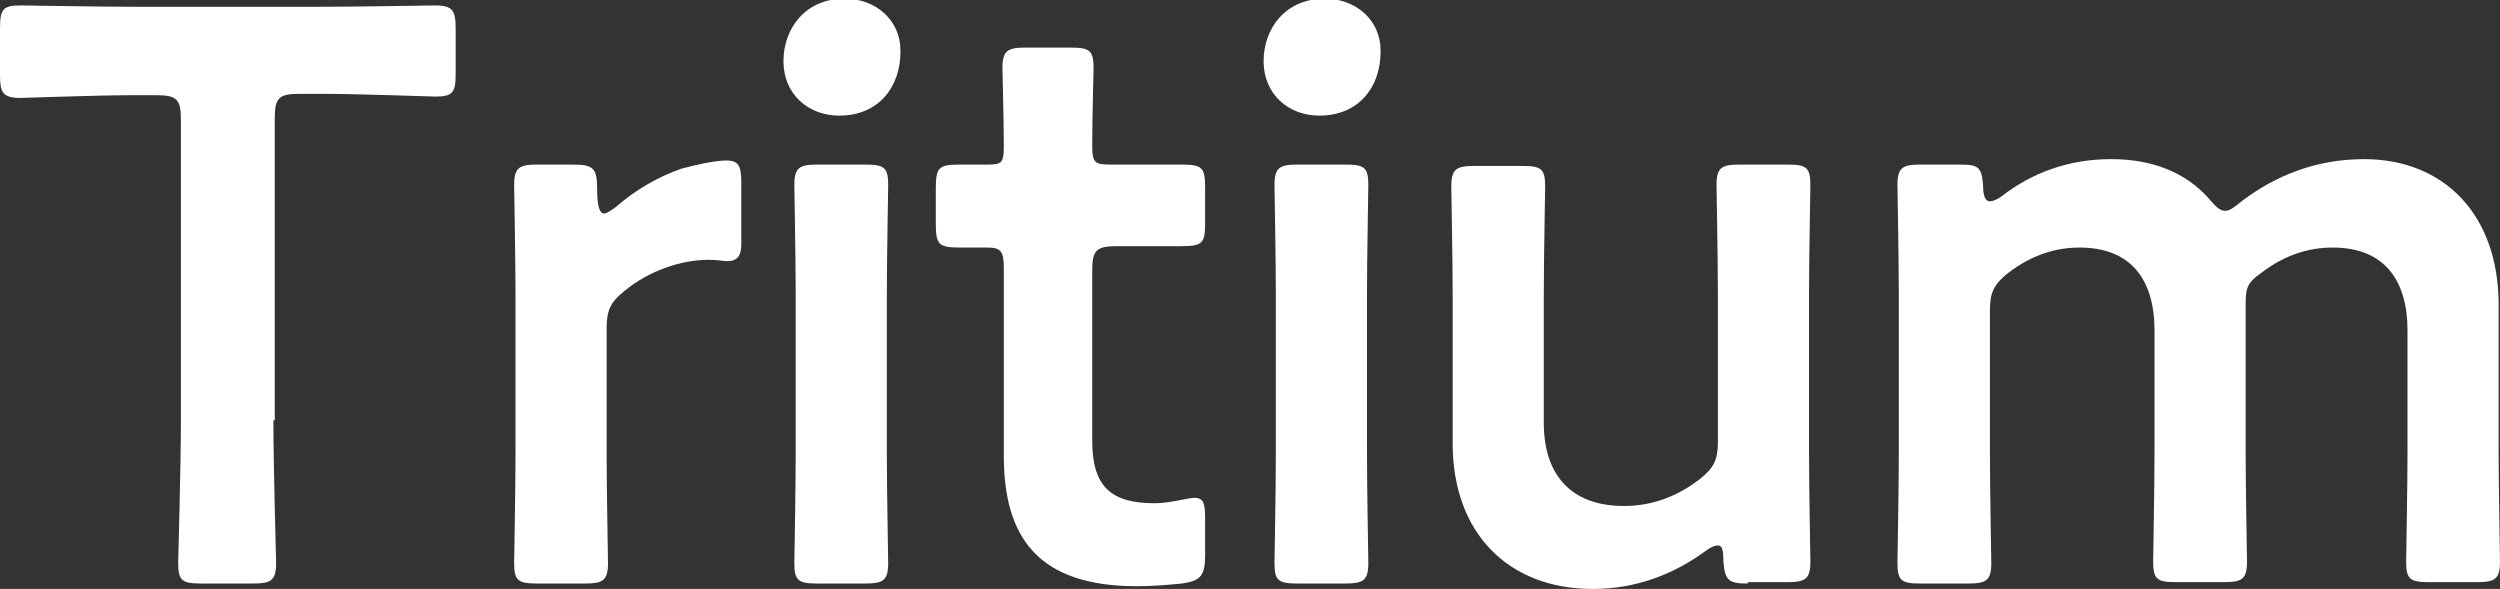
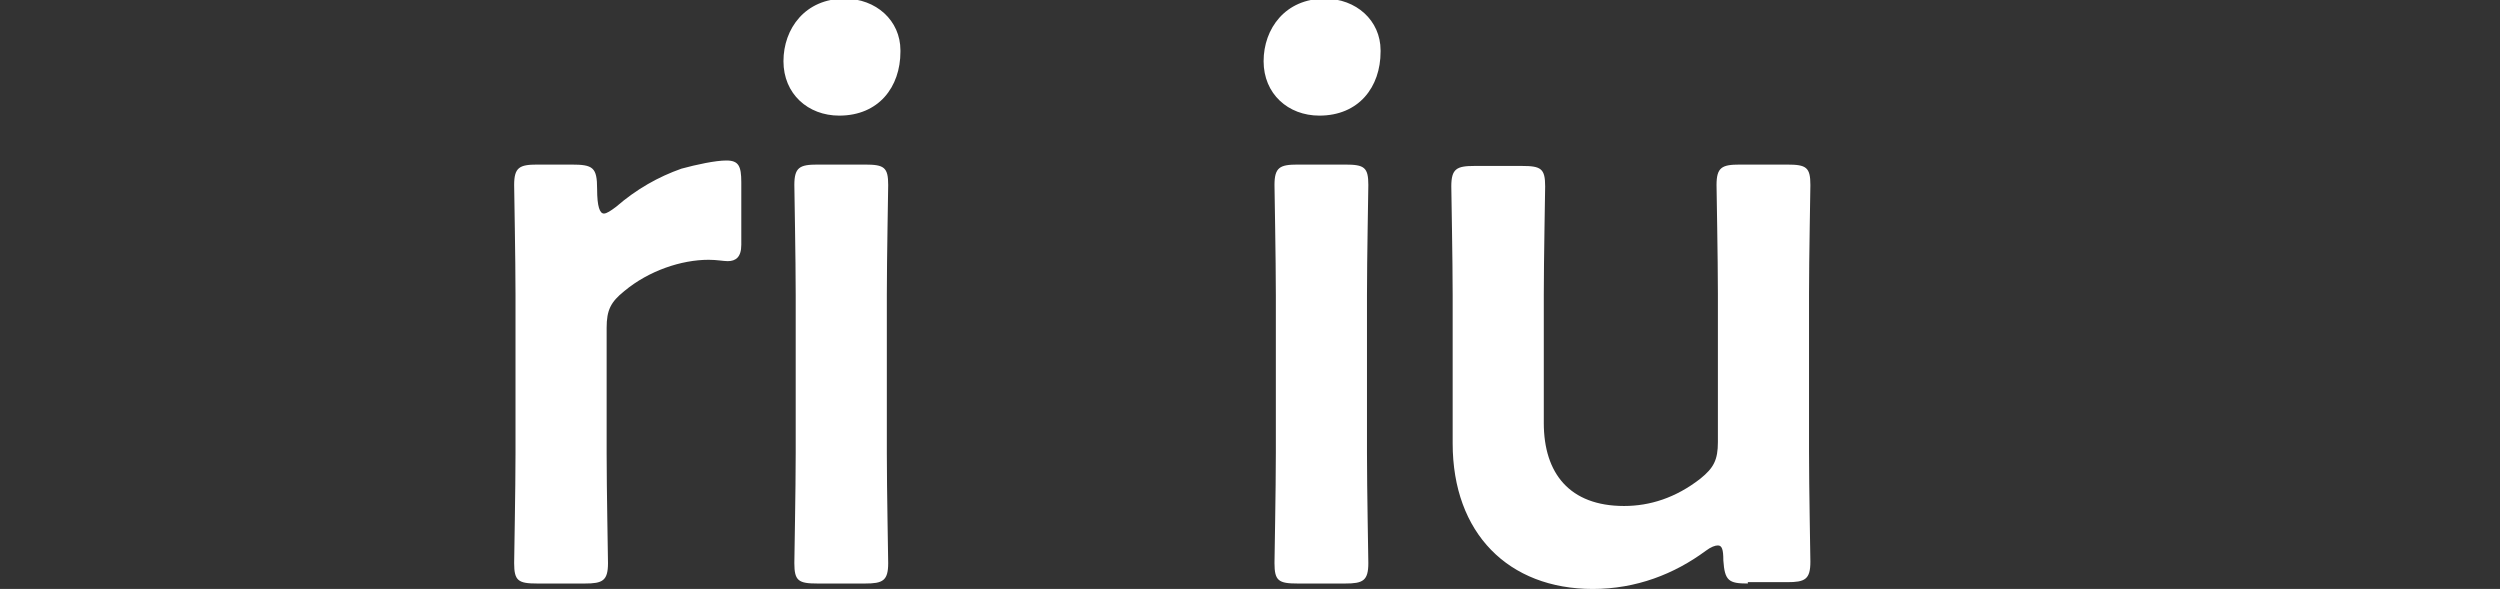
<svg xmlns="http://www.w3.org/2000/svg" id="_レイヤー_2" width="18.38" height="4.33" viewBox="0 0 18.38 4.33">
  <rect x="0" y="0" width="18.38" height="4.33" fill="#333333" stroke="none" />
  <defs>
    <style>.cls-1{fill:#fff;}</style>
  </defs>
  <g id="_レイヤー_1-2">
    <g id="category_c">
-       <path class="cls-1" d="m2.01,3.09c0,.35.02,1.01.02,1.05,0,.13-.04.15-.17.15h-.38c-.14,0-.17-.02-.17-.15,0-.04.02-.7.02-1.05V.88c0-.15-.03-.18-.18-.18h-.19c-.25,0-.77.02-.81.02-.13,0-.15-.04-.15-.17V.21C0,.07.02.04.15.04c.04,0,.59.01.87.01h1.31c.28,0,.83-.01.87-.01.13,0,.15.04.15.17v.33c0,.14-.02.17-.15.17-.04,0-.56-.02-.81-.02h-.19c-.15,0-.18.03-.18.18v2.22Z" />
      <path class="cls-1" d="m4.46,3.33c0,.27.01.77.01.81,0,.13-.04.15-.17.15h-.35c-.14,0-.17-.02-.17-.15,0-.04.01-.54.01-.81v-1.16c0-.27-.01-.77-.01-.81,0-.13.04-.15.17-.15h.25c.16,0,.19.02.19.18,0,.13.02.18.05.18.02,0,.05-.02.09-.05.15-.13.31-.22.48-.28.11-.03.25-.06.33-.06.09,0,.11.04.11.16v.46c0,.09-.04.12-.1.12-.03,0-.08-.01-.14-.01-.2,0-.44.08-.62.23-.1.08-.13.14-.13.27v.92Z" />
      <path class="cls-1" d="m6.62.38c0,.26-.16.47-.45.47-.23,0-.41-.16-.41-.4s.16-.46.45-.46c.23,0,.41.16.41.38Zm-.61,3.91c-.14,0-.17-.02-.17-.15,0-.04.01-.54.01-.81v-1.16c0-.27-.01-.77-.01-.81,0-.13.04-.15.17-.15h.35c.14,0,.17.02.17.15,0,.04-.01.54-.01.81v1.16c0,.27.01.77.01.81,0,.13-.04.15-.17.15h-.35Z" />
-       <path class="cls-1" d="m8.86,4.08c0,.15-.03.19-.17.21-.1.01-.22.02-.33.02-.73,0-.98-.36-.98-.96v-1.38c0-.12-.02-.15-.12-.15-.07,0-.17,0-.2,0-.16,0-.18-.02-.18-.18v-.25c0-.16.02-.18.18-.18.05,0,.14,0,.21,0,.1,0,.11-.02.11-.14,0-.19-.01-.53-.01-.57,0-.13.04-.15.17-.15h.33c.14,0,.17.02.17.15,0,.04-.01.36-.01.57,0,.13.02.14.14.14h.16c.11,0,.29,0,.35,0,.16,0,.18.02.18.17v.26c0,.15-.02.17-.18.17-.05,0-.25,0-.35,0h-.12c-.15,0-.18.03-.18.18v1.25c0,.34.14.46.46.46.11,0,.25-.04.29-.04.07,0,.08.04.08.16v.25Z" />
      <path class="cls-1" d="m10.15.38c0,.26-.16.47-.45.47-.23,0-.41-.16-.41-.4s.16-.46.45-.46c.23,0,.41.16.41.38Zm-.61,3.91c-.14,0-.17-.02-.17-.15,0-.04.01-.54.01-.81v-1.16c0-.27-.01-.77-.01-.81,0-.13.04-.15.17-.15h.35c.14,0,.17.02.17.15,0,.04-.01.54-.01.81v1.16c0,.27.01.77.01.81,0,.13-.04.15-.17.15h-.35Z" />
      <path class="cls-1" d="m12.85,4.29c-.14,0-.17-.02-.18-.17,0-.08-.01-.11-.04-.11-.02,0-.05.01-.09.04-.23.17-.51.28-.83.28-.62,0-1.03-.41-1.03-1.07v-1.09c0-.26-.01-.76-.01-.8,0-.13.04-.15.17-.15h.35c.14,0,.17.02.17.15,0,.04-.01.54-.01.8v.94c0,.37.19.61.59.61.19,0,.38-.06.56-.2.1-.08.13-.14.13-.27v-1.09c0-.26-.01-.76-.01-.8,0-.13.04-.15.17-.15h.35c.14,0,.17.02.17.15,0,.04-.01.54-.01.8v1.16c0,.27.01.77.01.81,0,.13-.04.15-.17.15h-.29Z" />
-       <path class="cls-1" d="m14.63,3.33c0,.27.01.77.01.81,0,.13-.04.15-.17.15h-.35c-.14,0-.17-.02-.17-.15,0-.04.01-.54.01-.81v-1.16c0-.27-.01-.77-.01-.81,0-.13.04-.15.17-.15h.29c.14,0,.16.02.17.16,0,.08.02.11.05.11.02,0,.05-.01.09-.04.22-.17.49-.27.8-.27s.55.1.72.29c.05.06.08.09.12.09.03,0,.06-.02.12-.07.25-.19.55-.31.9-.31.59,0,.99.41.99,1.07v1.08c0,.27.01.77.01.81,0,.13-.04.15-.17.15h-.35c-.14,0-.17-.02-.17-.15,0-.04.01-.54.01-.81v-.89c0-.37-.17-.61-.55-.61-.17,0-.35.05-.53.19-.1.07-.11.11-.11.23v1.08c0,.27.01.77.01.81,0,.13-.04.15-.17.15h-.35c-.14,0-.17-.02-.17-.15,0-.04.01-.54.01-.81v-.89c0-.37-.17-.61-.55-.61-.17,0-.35.05-.53.19-.1.08-.13.14-.13.27v1.05Z" />
    </g>
  </g>
</svg>